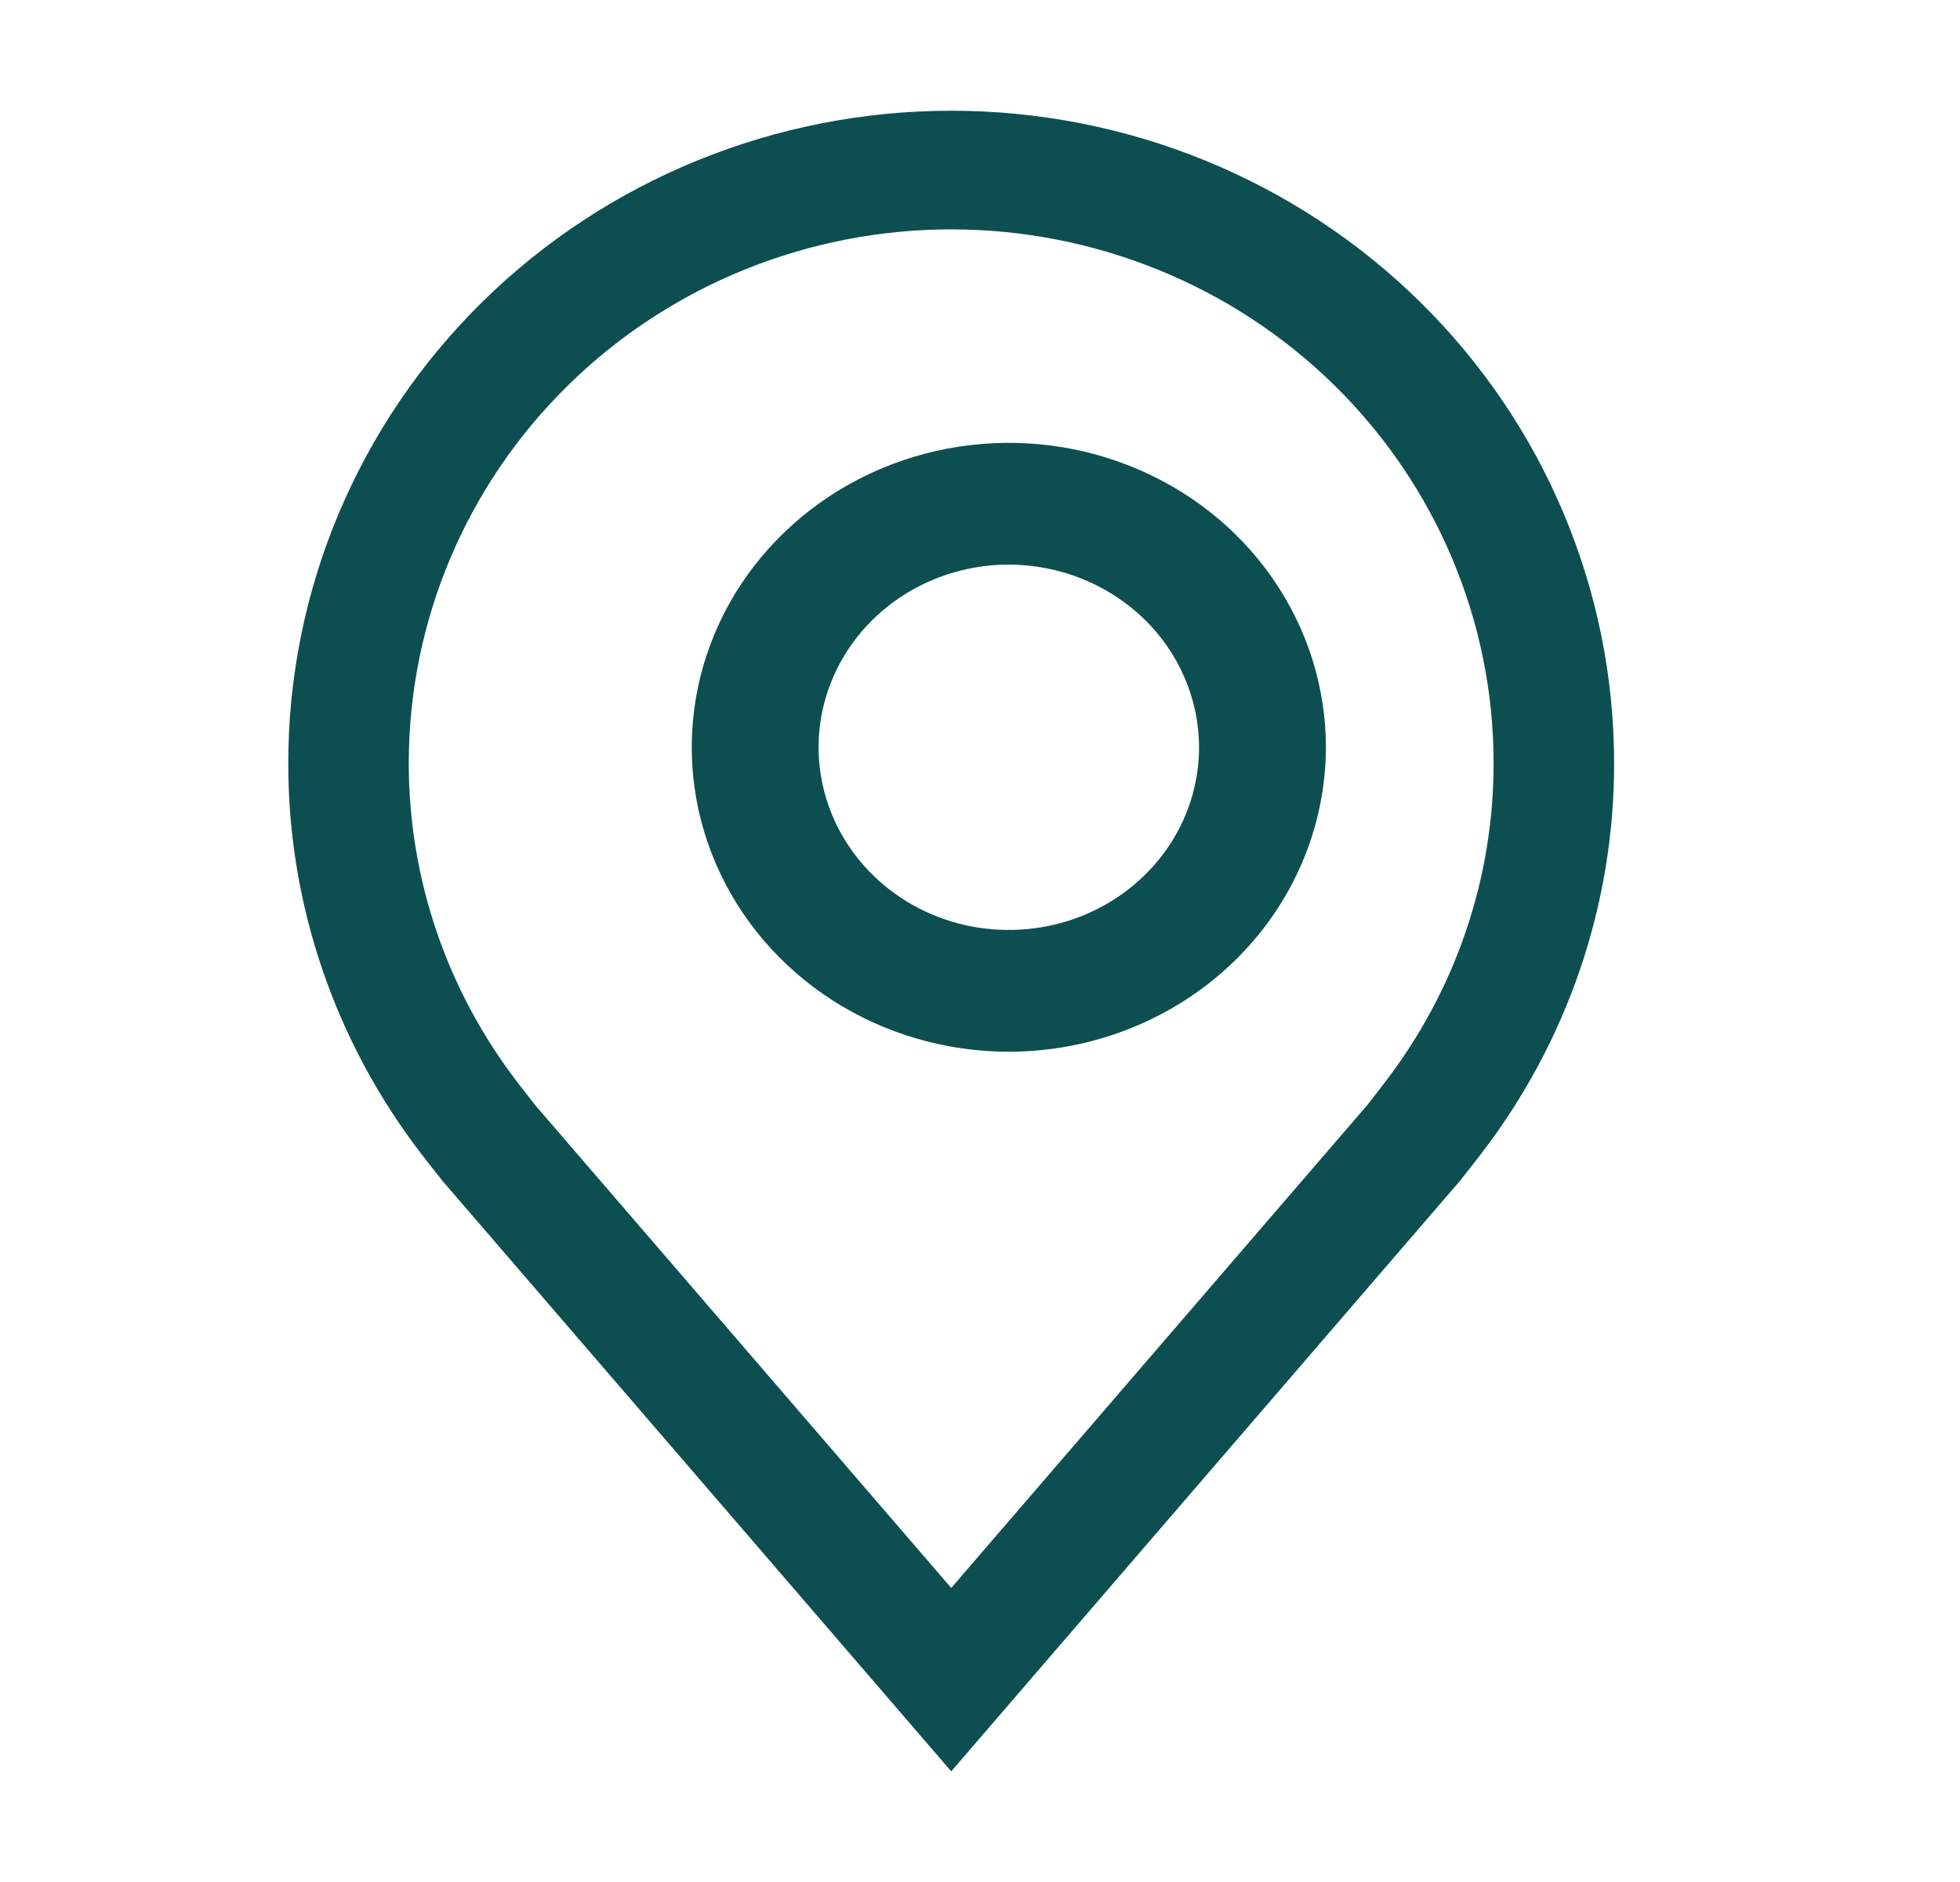
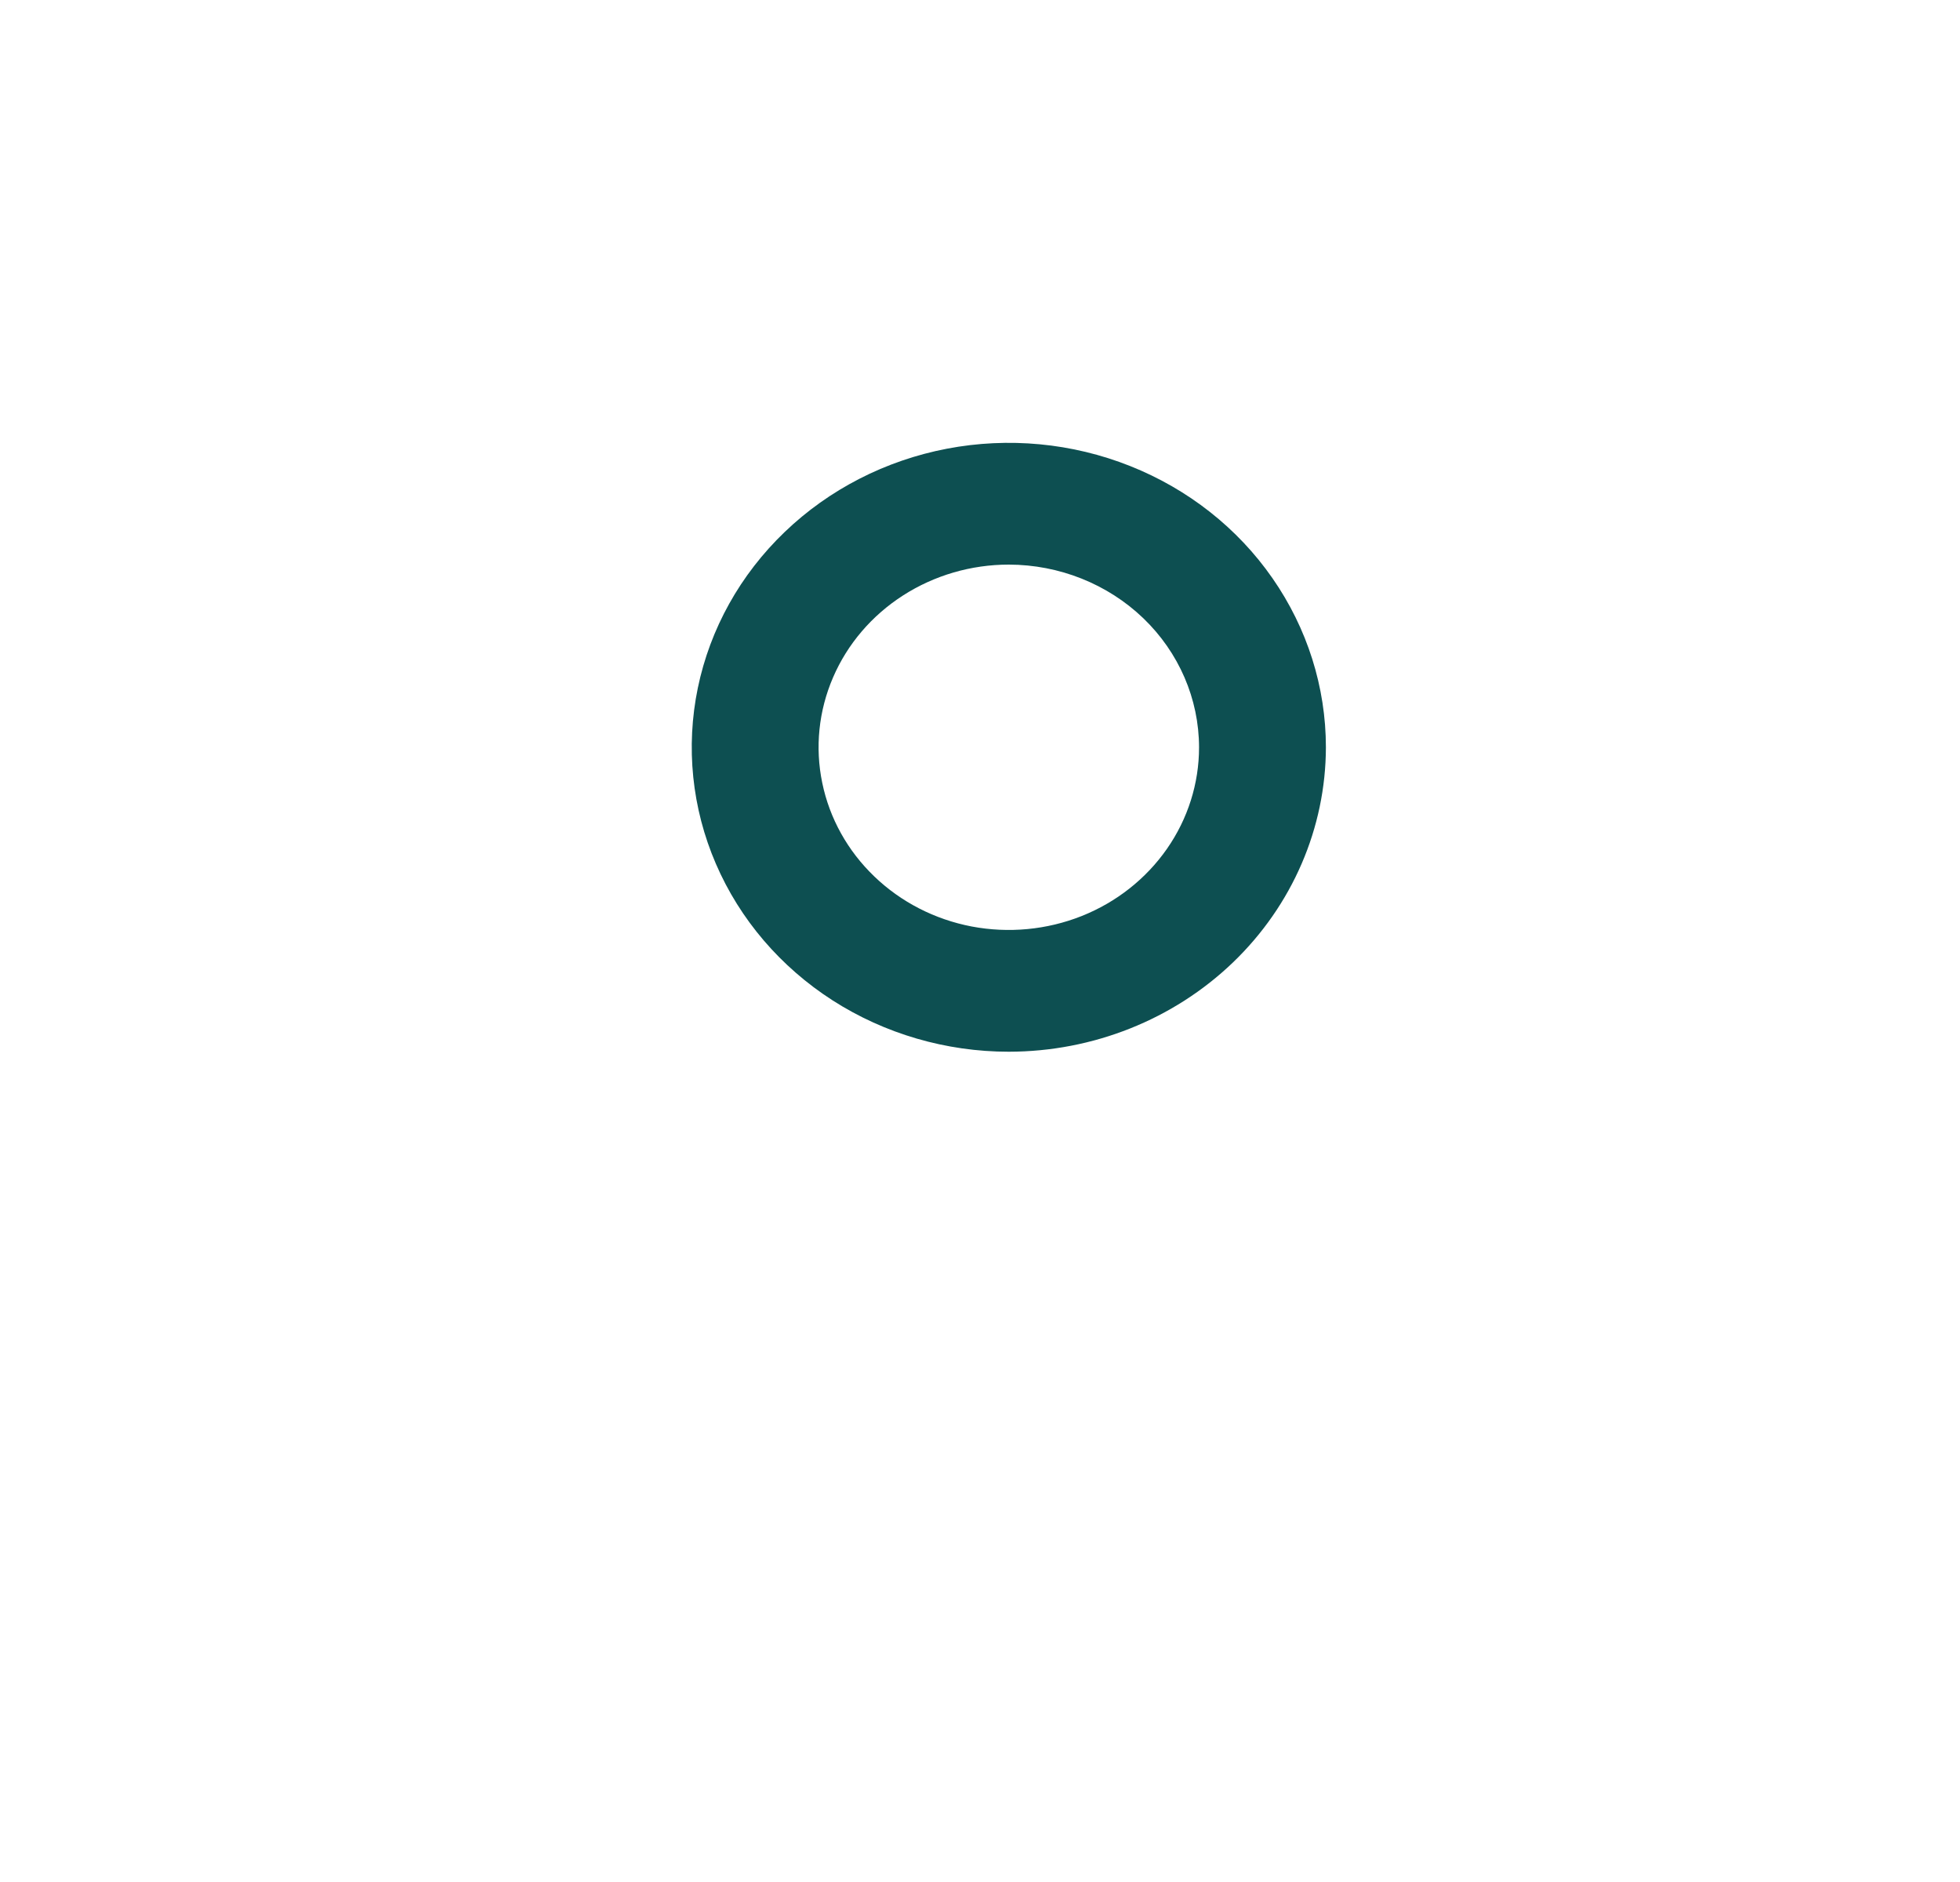
<svg xmlns="http://www.w3.org/2000/svg" width="25" height="24" viewBox="0 0 25 24" fill="none">
  <path d="M12.867 13.412C12.068 13.412 11.286 13.184 10.621 12.758C9.956 12.331 9.437 11.725 9.131 11.015C8.825 10.306 8.745 9.526 8.901 8.772C9.057 8.019 9.442 7.328 10.008 6.785C10.573 6.242 11.294 5.872 12.078 5.722C12.863 5.572 13.676 5.649 14.415 5.943C15.154 6.237 15.786 6.734 16.23 7.373C16.674 8.011 16.912 8.762 16.912 9.53C16.91 10.559 16.484 11.546 15.726 12.274C14.967 13.002 13.94 13.411 12.867 13.412ZM12.867 7.2C12.387 7.2 11.918 7.337 11.519 7.593C11.12 7.849 10.809 8.213 10.626 8.638C10.442 9.064 10.394 9.532 10.488 9.984C10.581 10.436 10.812 10.851 11.152 11.177C11.491 11.503 11.923 11.725 12.394 11.815C12.865 11.904 13.353 11.858 13.796 11.682C14.239 11.506 14.618 11.207 14.885 10.824C15.152 10.441 15.294 9.991 15.294 9.53C15.293 8.912 15.037 8.32 14.582 7.883C14.127 7.447 13.511 7.201 12.867 7.2Z" fill="#0D4F51" />
-   <path d="M12.133 22.589L5.648 15.064C5.558 14.951 5.468 14.837 5.38 14.723C4.273 13.287 3.674 11.534 3.677 9.731C3.677 7.525 4.568 5.409 6.153 3.849C7.739 2.289 9.89 1.412 12.133 1.412C14.375 1.412 16.526 2.289 18.112 3.849C19.698 5.409 20.588 7.525 20.588 9.731C20.591 11.533 19.993 13.286 18.886 14.721L18.885 14.723C18.885 14.723 18.654 15.021 18.62 15.061L12.133 22.589ZM6.607 13.812C6.609 13.812 6.787 14.045 6.828 14.095L12.133 20.25L17.445 14.086C17.478 14.045 17.658 13.81 17.659 13.809C18.564 12.636 19.053 11.204 19.051 9.731C19.051 7.926 18.322 6.195 17.025 4.918C15.727 3.642 13.967 2.925 12.133 2.925C10.298 2.925 8.538 3.642 7.241 4.918C5.943 6.195 5.214 7.926 5.214 9.731C5.213 11.205 5.702 12.638 6.608 13.812H6.607Z" fill="#0D4F51" />
</svg>